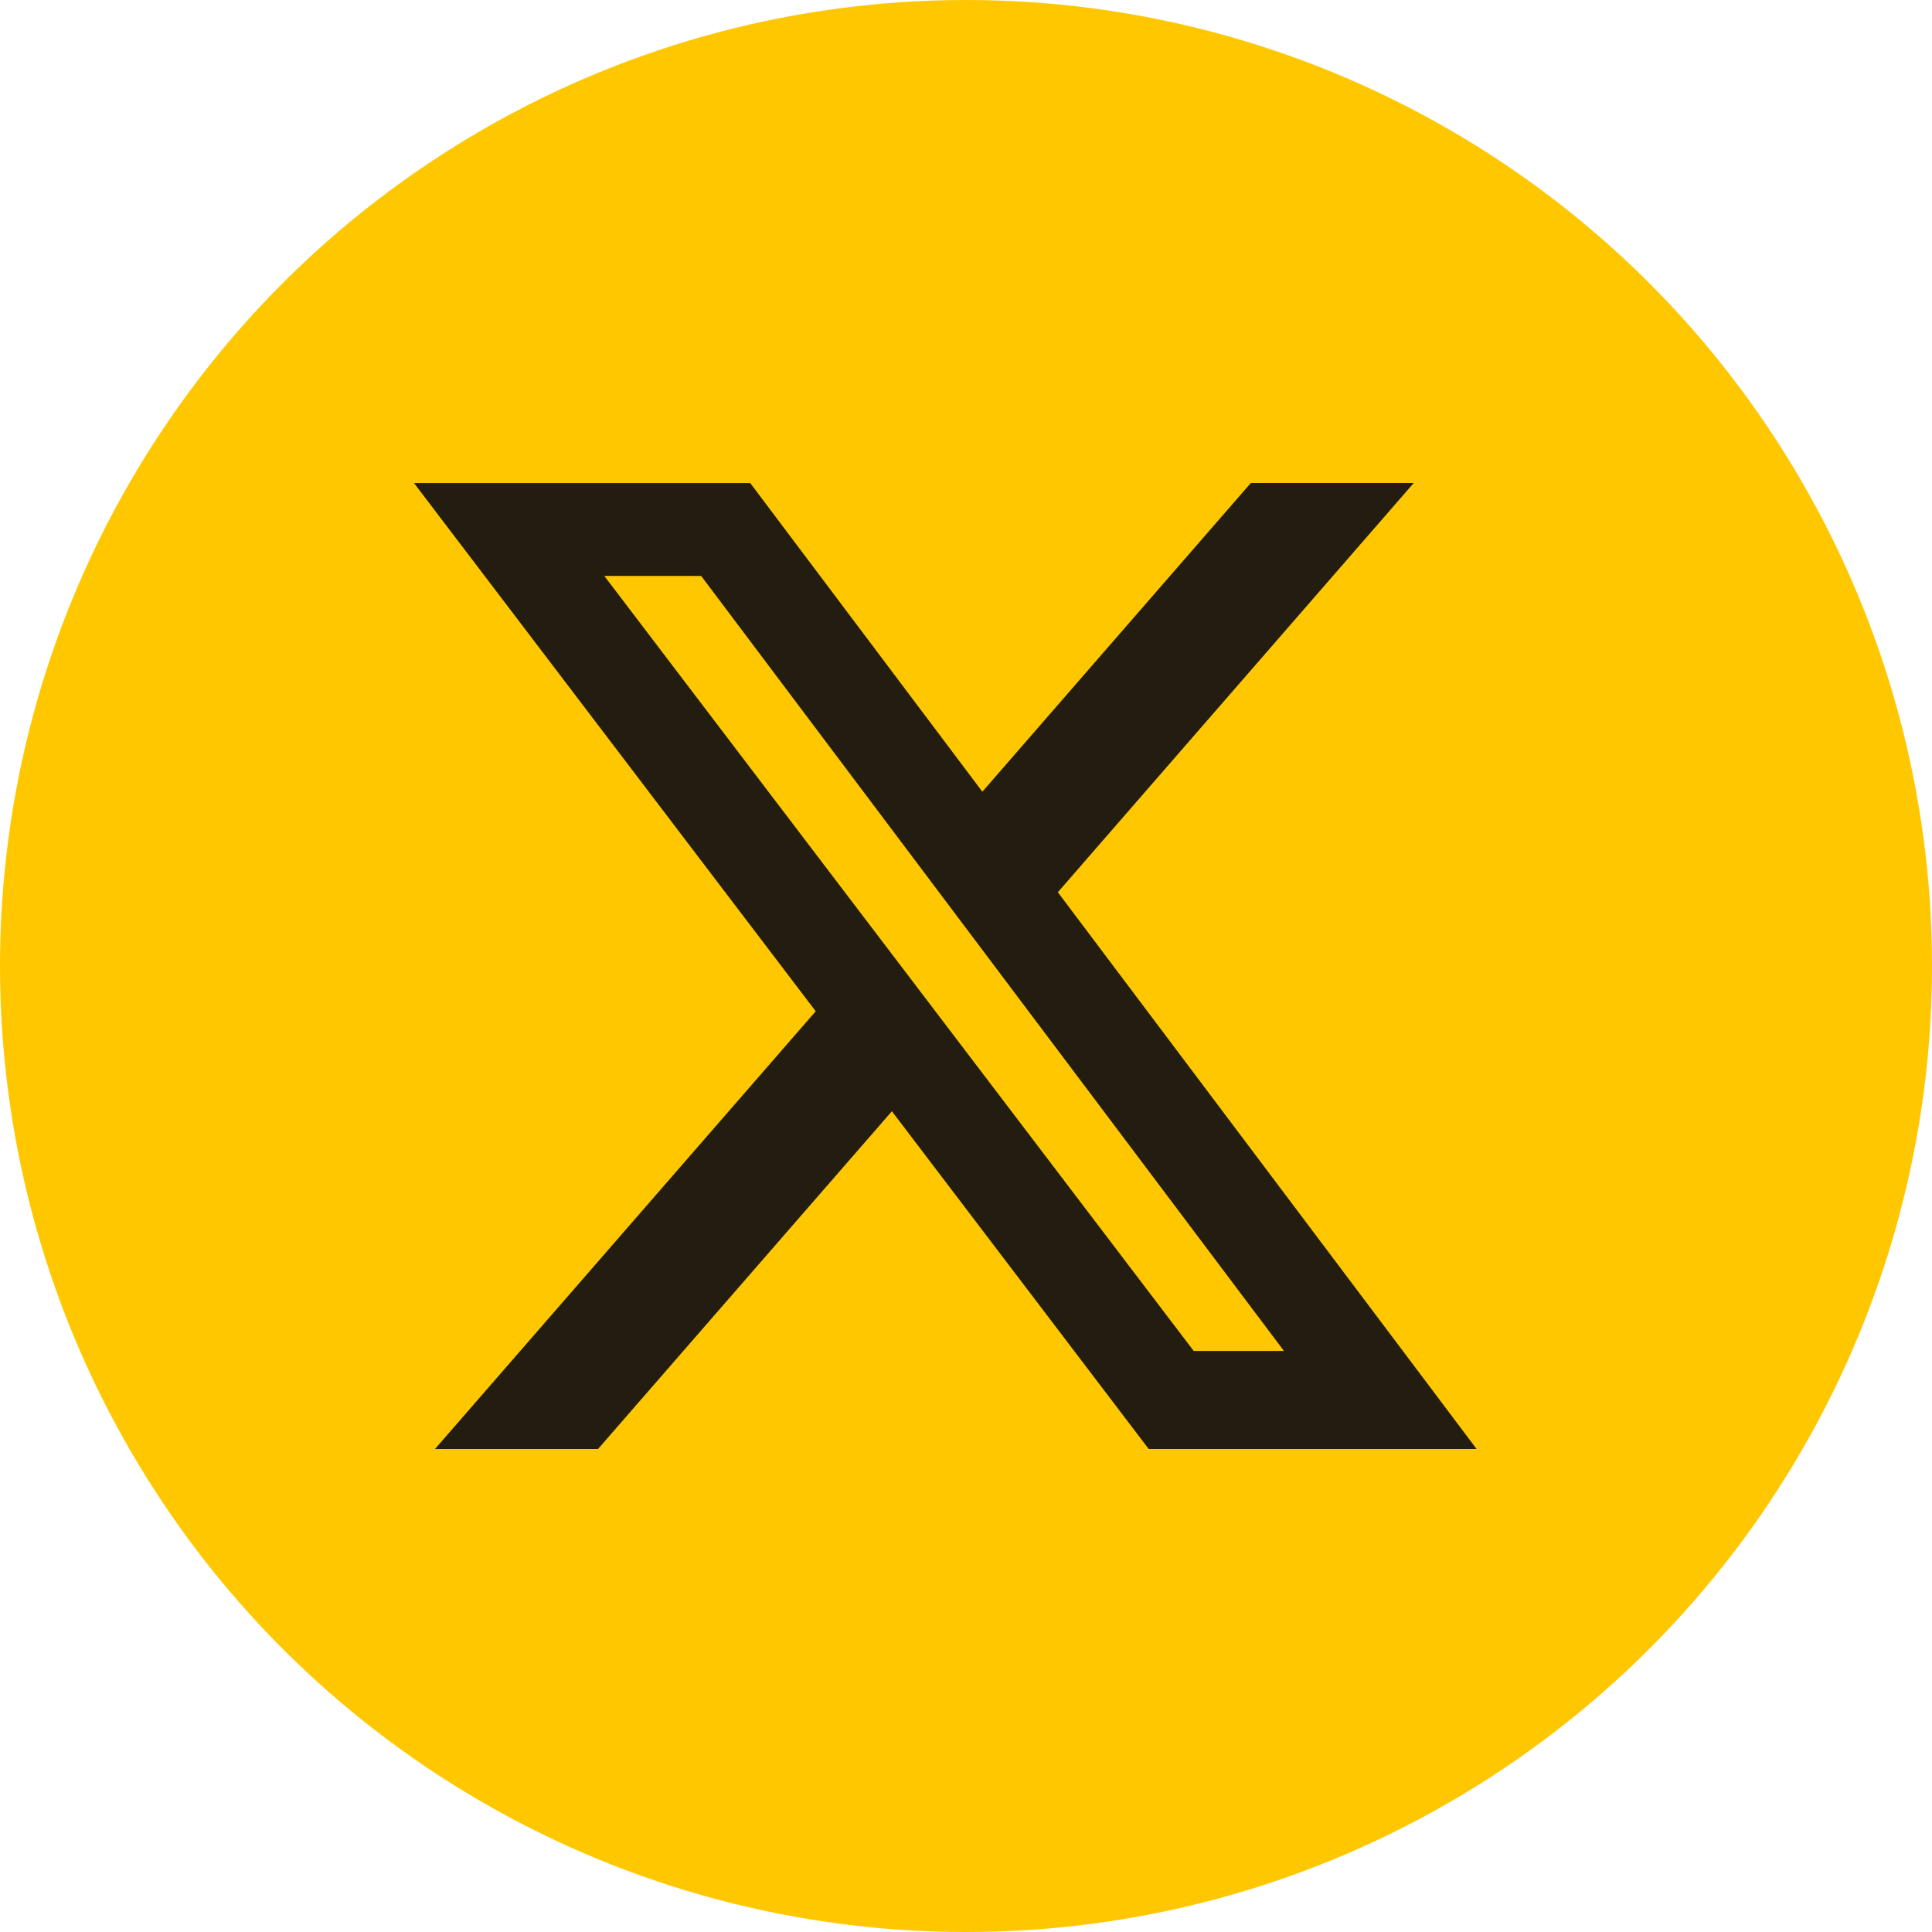
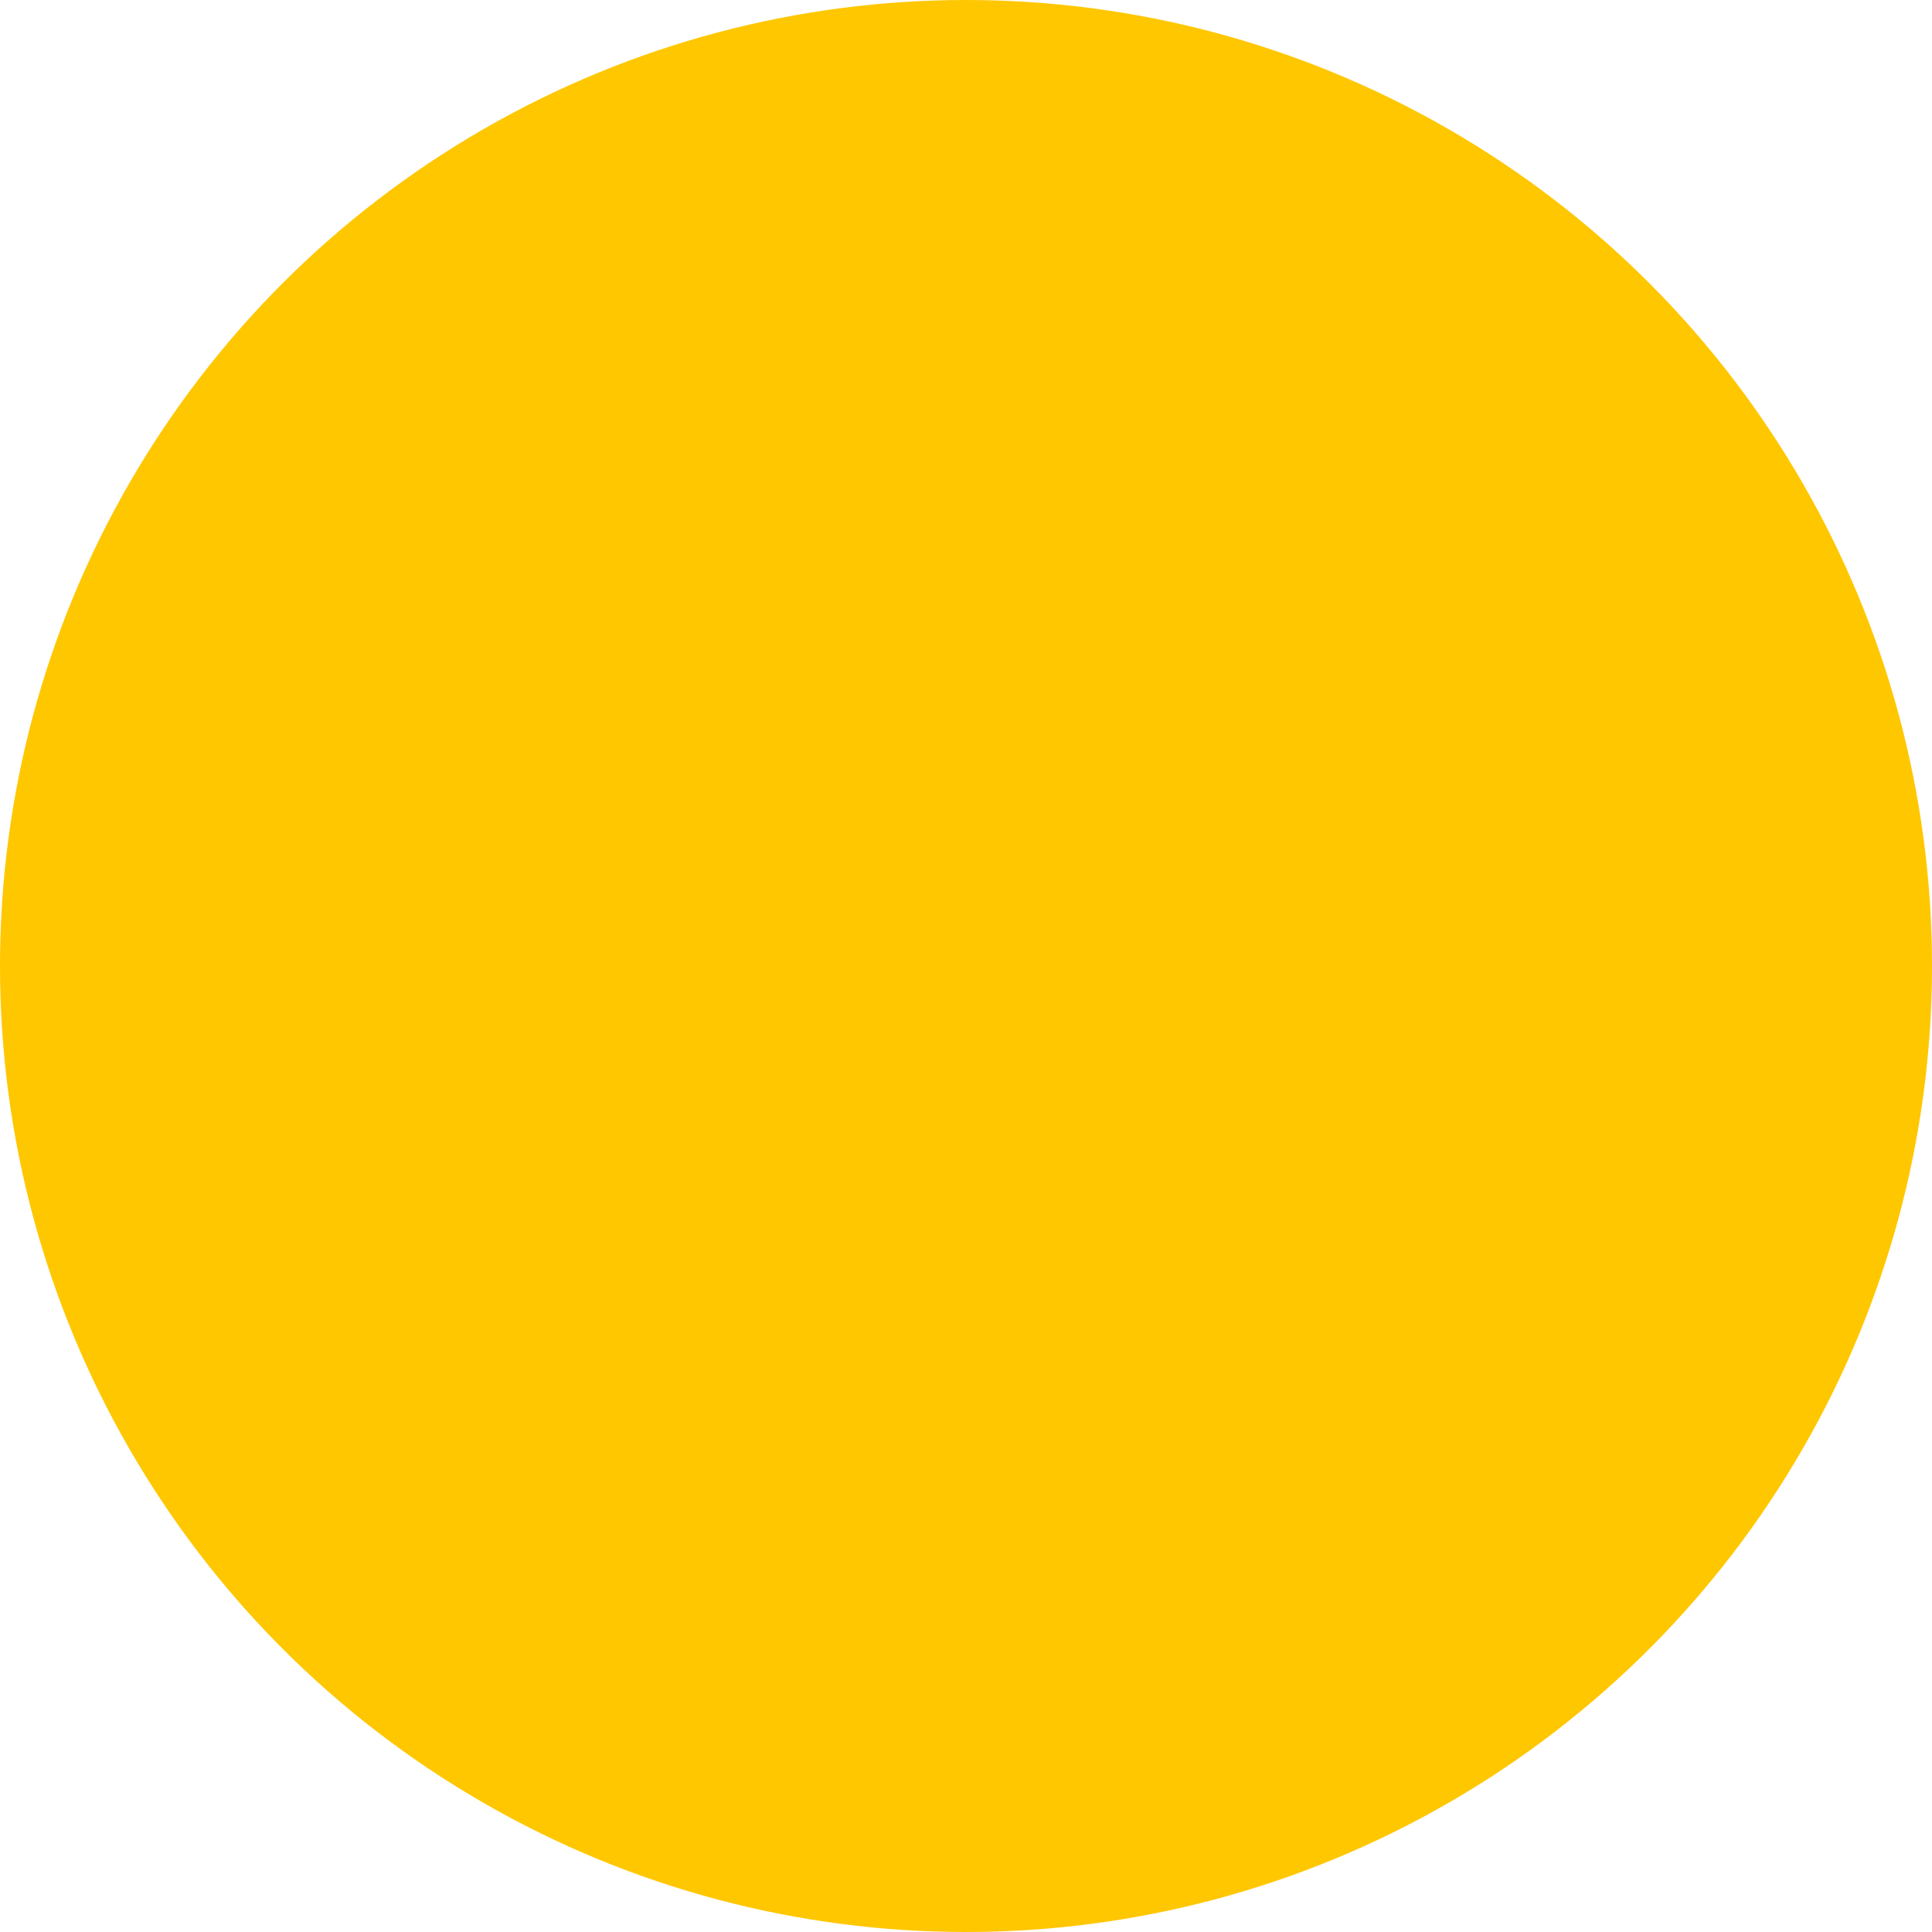
<svg xmlns="http://www.w3.org/2000/svg" width="28" height="28" viewBox="0 0 28 28" fill="none">
  <circle cx="14" cy="14" r="14" fill="#FFC700" />
-   <path d="M18.128 7H20.489L15.331 12.931L21.4 21H16.648L12.926 16.105L8.667 21H6.304L11.822 14.656L6 7.001H10.873L14.237 11.474L18.128 7ZM17.3 19.579H18.608L10.162 8.347H8.758L17.3 19.579Z" fill="#221D10" />
</svg>